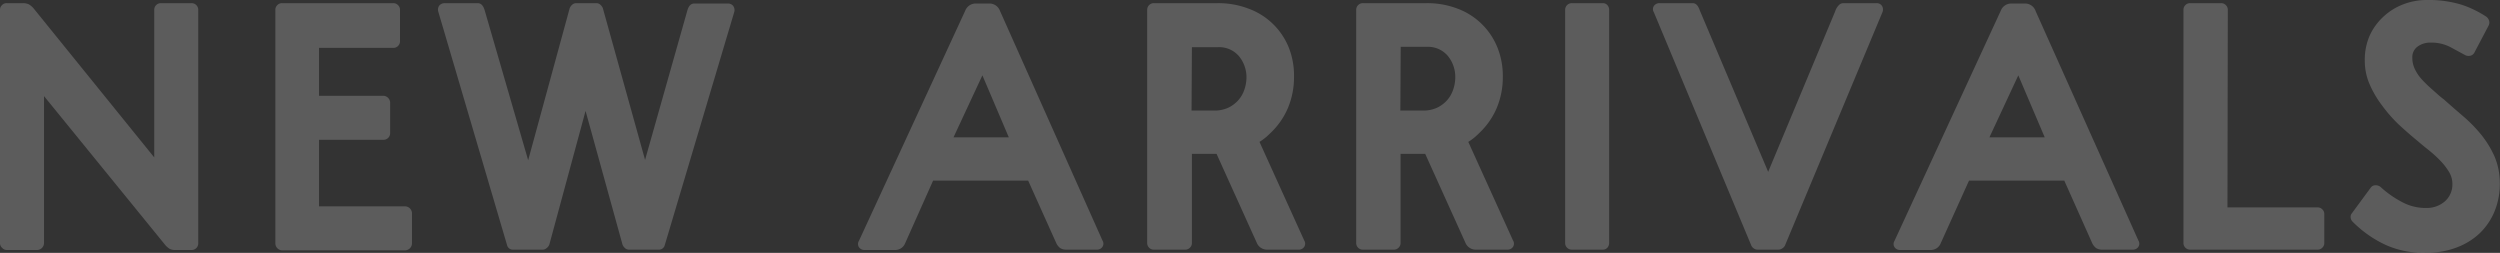
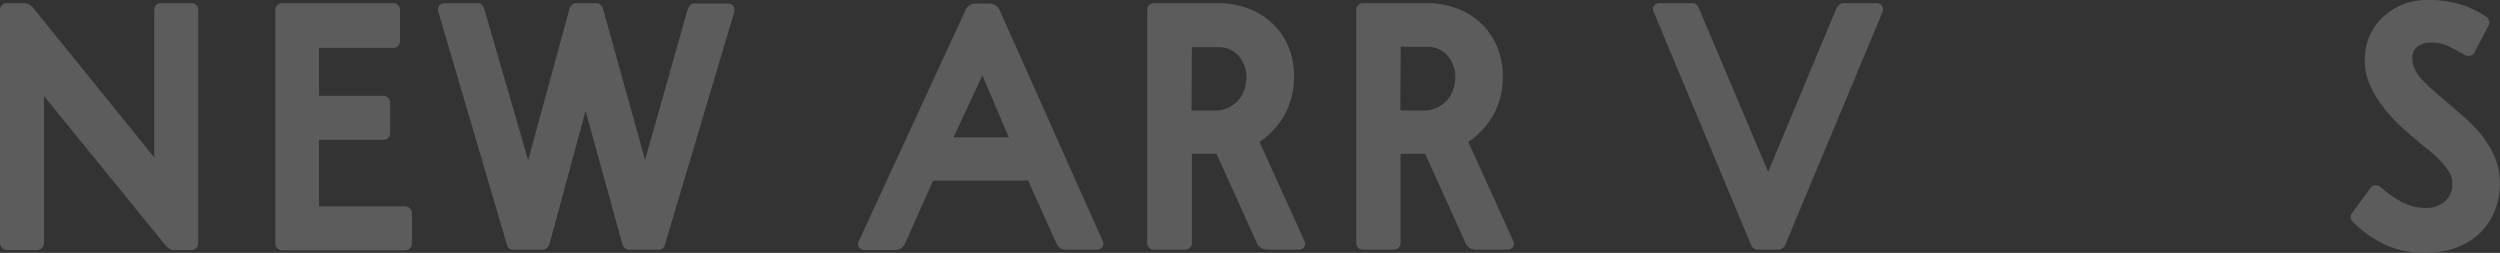
<svg xmlns="http://www.w3.org/2000/svg" width="355" height="35.91" viewBox="0 0 355 35.91">
  <rect x="0" y="0" width="355" height="35.91" fill="#333333" stroke="none" />
  <defs>
    <style>.cls-1{opacity:0.2;}.cls-2{fill:#fff;}</style>
  </defs>
  <title>new_h</title>
  <g id="レイヤー_2" data-name="レイヤー 2">
    <g id="レイヤー_1-2" data-name="レイヤー 1">
      <g class="cls-1">
        <path class="cls-2" d="M6.25,13.65V34.5a1,1,0,0,1-1,1H1a.88.88,0,0,1-.67-.28A.88.88,0,0,1,0,34.5V1.4A.88.88,0,0,1,.28.73.88.88,0,0,1,1,.45h2.3a1.85,1.85,0,0,1,.8.17,2.8,2.8,0,0,1,.8.73l17,21V1.4A.94.94,0,0,1,22.8.45h4.35a.94.94,0,0,1,1,1V34.5a.94.94,0,0,1-1,1h-2.3a1.65,1.65,0,0,1-.77-.17,2.75,2.75,0,0,1-.73-.68Z" />
        <path class="cls-2" d="M39.1,1.4a.88.88,0,0,1,.28-.67.88.88,0,0,1,.67-.28h15.8a.88.88,0,0,1,.67.28.88.88,0,0,1,.28.67V5.8a.94.94,0,0,1-.95,1H45.3v6.8h9.1a1,1,0,0,1,1,.95v4.35a.94.94,0,0,1-1,.95H45.3v9.45H57.5a1,1,0,0,1,1,.95v4.3a1,1,0,0,1-1,1H40.05a1,1,0,0,1-.95-1Z" />
        <path class="cls-2" d="M83.15,15.75,78,34.75a1.19,1.19,0,0,1-.38.48.81.81,0,0,1-.52.22H72.9a.85.85,0,0,1-.9-.65L62.25,1.7a1,1,0,0,1,.12-.9,1,1,0,0,1,.78-.35h4.7c.47,0,.8.37,1,1.1L75,22.75l5.9-21.6a1.37,1.37,0,0,1,.35-.48A.85.85,0,0,1,81.8.45h2.9a.85.85,0,0,1,.55.22,1.37,1.37,0,0,1,.35.48l6,21.55,6-21.2c.2-.7.53-1,1-1h4.75a.93.93,0,0,1,.77.35,1,1,0,0,1,.13.9L94.4,34.8a.85.85,0,0,1-.9.65H89.3a.8.8,0,0,1-.55-.22,1.28,1.28,0,0,1-.35-.48Z" />
        <path class="cls-2" d="M156.55,34.15a.83.83,0,0,1,0,.9.92.92,0,0,1-.82.4h-4.25a1.64,1.64,0,0,1-.93-.22,1.92,1.92,0,0,1-.57-.73L146,25.65H132.5l-3.95,8.85a1.52,1.52,0,0,1-1.45,1h-4.3a.94.94,0,0,1-.83-.4.83.83,0,0,1,0-.9l15.1-32.7a1.59,1.59,0,0,1,1.5-1h2A1.59,1.59,0,0,1,142,1.55ZM135.4,19.5h7.85l-3.75-8.8Z" />
        <path class="cls-2" d="M183.75,10.9a11.24,11.24,0,0,1-.85,4.4,10.51,10.51,0,0,1-2.35,3.45c-.27.27-.53.51-.78.73a8.86,8.86,0,0,1-.92.67l6.35,14a.83.83,0,0,1,0,.9.92.92,0,0,1-.82.4H180a1.58,1.58,0,0,1-1.55-1l-5.7-12.6h-3.5V34.5a.88.88,0,0,1-.28.67.89.89,0,0,1-.67.28H163.9a.94.94,0,0,1-1-1V1.4a.94.94,0,0,1,1-.95h9a12,12,0,0,1,4.4.78A9.77,9.77,0,0,1,183,6.73,10.8,10.8,0,0,1,183.75,10.9ZM169.2,15.7h3.2a4.64,4.64,0,0,0,2-.4,4.45,4.45,0,0,0,1.42-1.05,4.34,4.34,0,0,0,.88-1.52A5.5,5.5,0,0,0,177,11a4.71,4.71,0,0,0-1.05-3,3.69,3.69,0,0,0-3-1.3h-3.7Z" />
        <path class="cls-2" d="M213.4,10.9a11.24,11.24,0,0,1-.85,4.4,10.51,10.51,0,0,1-2.35,3.45c-.27.27-.53.51-.78.73a8.86,8.86,0,0,1-.92.67l6.35,14a.83.83,0,0,1,0,.9.92.92,0,0,1-.82.4h-4.4a1.58,1.58,0,0,1-1.55-1l-5.7-12.6h-3.5V34.5a.88.88,0,0,1-.28.67.89.89,0,0,1-.67.28h-4.35a.94.94,0,0,1-1-1V1.4a.94.94,0,0,1,1-.95h9a12,12,0,0,1,4.4.78,9.77,9.77,0,0,1,5.65,5.5A10.8,10.8,0,0,1,213.4,10.9Zm-14.55,4.8h3.2a4.64,4.64,0,0,0,2-.4,4.45,4.45,0,0,0,1.42-1.05,4.34,4.34,0,0,0,.88-1.52,5.5,5.5,0,0,0,.3-1.78,4.71,4.71,0,0,0-1.05-3,3.69,3.69,0,0,0-3-1.3h-3.7Z" />
-         <path class="cls-2" d="M222.25,1.4a.94.94,0,0,1,.95-.95h4.4a.83.83,0,0,1,.65.28,1,1,0,0,1,.25.67V34.5a1,1,0,0,1-.25.67.83.83,0,0,1-.65.28h-4.4a.94.94,0,0,1-.95-1Z" />
        <path class="cls-2" d="M234.85,1.75a.83.83,0,0,1,0-.9.94.94,0,0,1,.83-.4h4.7q.65,0,1,1.05l9.7,22.9L260.6,1.6a2.17,2.17,0,0,1,.55-.9.87.87,0,0,1,.55-.25h4.75a.88.88,0,0,1,.8.4,1,1,0,0,1,.05.9L253.45,34.9a1.05,1.05,0,0,1-.38.38,1,1,0,0,1-.52.17h-3a.88.88,0,0,1-.5-.17,1,1,0,0,1-.35-.38Z" />
-         <path class="cls-2" d="M303.65,34.15a.83.83,0,0,1,0,.9.92.92,0,0,1-.82.4h-4.25a1.64,1.64,0,0,1-.93-.22,1.92,1.92,0,0,1-.57-.73l-3.95-8.85H279.6l-4,8.85a1.52,1.52,0,0,1-1.45,1h-4.3a.93.93,0,0,1-.83-.4.83.83,0,0,1,0-.9l15.1-32.7a1.59,1.59,0,0,1,1.5-1h2a1.59,1.59,0,0,1,1.45,1.1ZM282.5,19.5h7.85l-3.75-8.8Z" />
-         <path class="cls-2" d="M310.05,1.4a.9.9,0,0,1,.27-.67A.9.9,0,0,1,311,.45h4.4a.89.89,0,0,1,.67.28.91.91,0,0,1,.28.67l-.05,28.05h12.8a.89.89,0,0,1,.67.28.88.88,0,0,1,.28.67v4.1a.88.88,0,0,1-.28.67.89.89,0,0,1-.67.28H311a.94.94,0,0,1-.95-1Z" />
        <path class="cls-2" d="M345.1,6.05a3,3,0,0,0-1.78.55,1.83,1.83,0,0,0-.77,1.6,3.7,3.7,0,0,0,.37,1.63,6,6,0,0,0,1,1.47,17.72,17.72,0,0,0,1.45,1.4c.53.47,1.1,1,1.7,1.45.86.77,1.75,1.54,2.67,2.33a20.48,20.48,0,0,1,2.53,2.57,13.92,13.92,0,0,1,1.9,3.05,9.51,9.51,0,0,1,.8,3.7,10.27,10.27,0,0,1-.73,4.18,9.08,9.08,0,0,1-2.15,3.17,9.64,9.64,0,0,1-3.27,2,11.42,11.42,0,0,1-4.15.73,12.91,12.91,0,0,1-5.9-1.1,16.14,16.14,0,0,1-4.7-3.3.94.94,0,0,1-.28-.6.8.8,0,0,1,.18-.6l2.65-3.6a.81.81,0,0,1,.65-.37,1.12,1.12,0,0,1,.75.22,14.29,14.29,0,0,0,3.05,2.15,7.08,7.08,0,0,0,3.55.85,3.86,3.86,0,0,0,2.62-1,3.2,3.2,0,0,0,1-2.43,3.27,3.27,0,0,0-.5-1.72,9.14,9.14,0,0,0-1.25-1.6,16.88,16.88,0,0,0-1.6-1.45c-.57-.45-1.09-.88-1.55-1.28-.9-.73-1.8-1.52-2.7-2.35A20.35,20.35,0,0,1,338.27,15a14.45,14.45,0,0,1-1.77-3,8.35,8.35,0,0,1-.7-3.4A8.49,8.49,0,0,1,336.52,5a8.28,8.28,0,0,1,2-2.7A8.63,8.63,0,0,1,341.3.6a9.27,9.27,0,0,1,3.3-.6,16,16,0,0,1,4.95.67A14.83,14.83,0,0,1,353.1,2.4a1.12,1.12,0,0,1,.35.55.91.91,0,0,1-.05.65l-2,3.8a.92.92,0,0,1-.55.5,1.15,1.15,0,0,1-.75-.05l-2.18-1.18A5.9,5.9,0,0,0,345.1,6.05Z" />
      </g>
    </g>
  </g>
</svg>